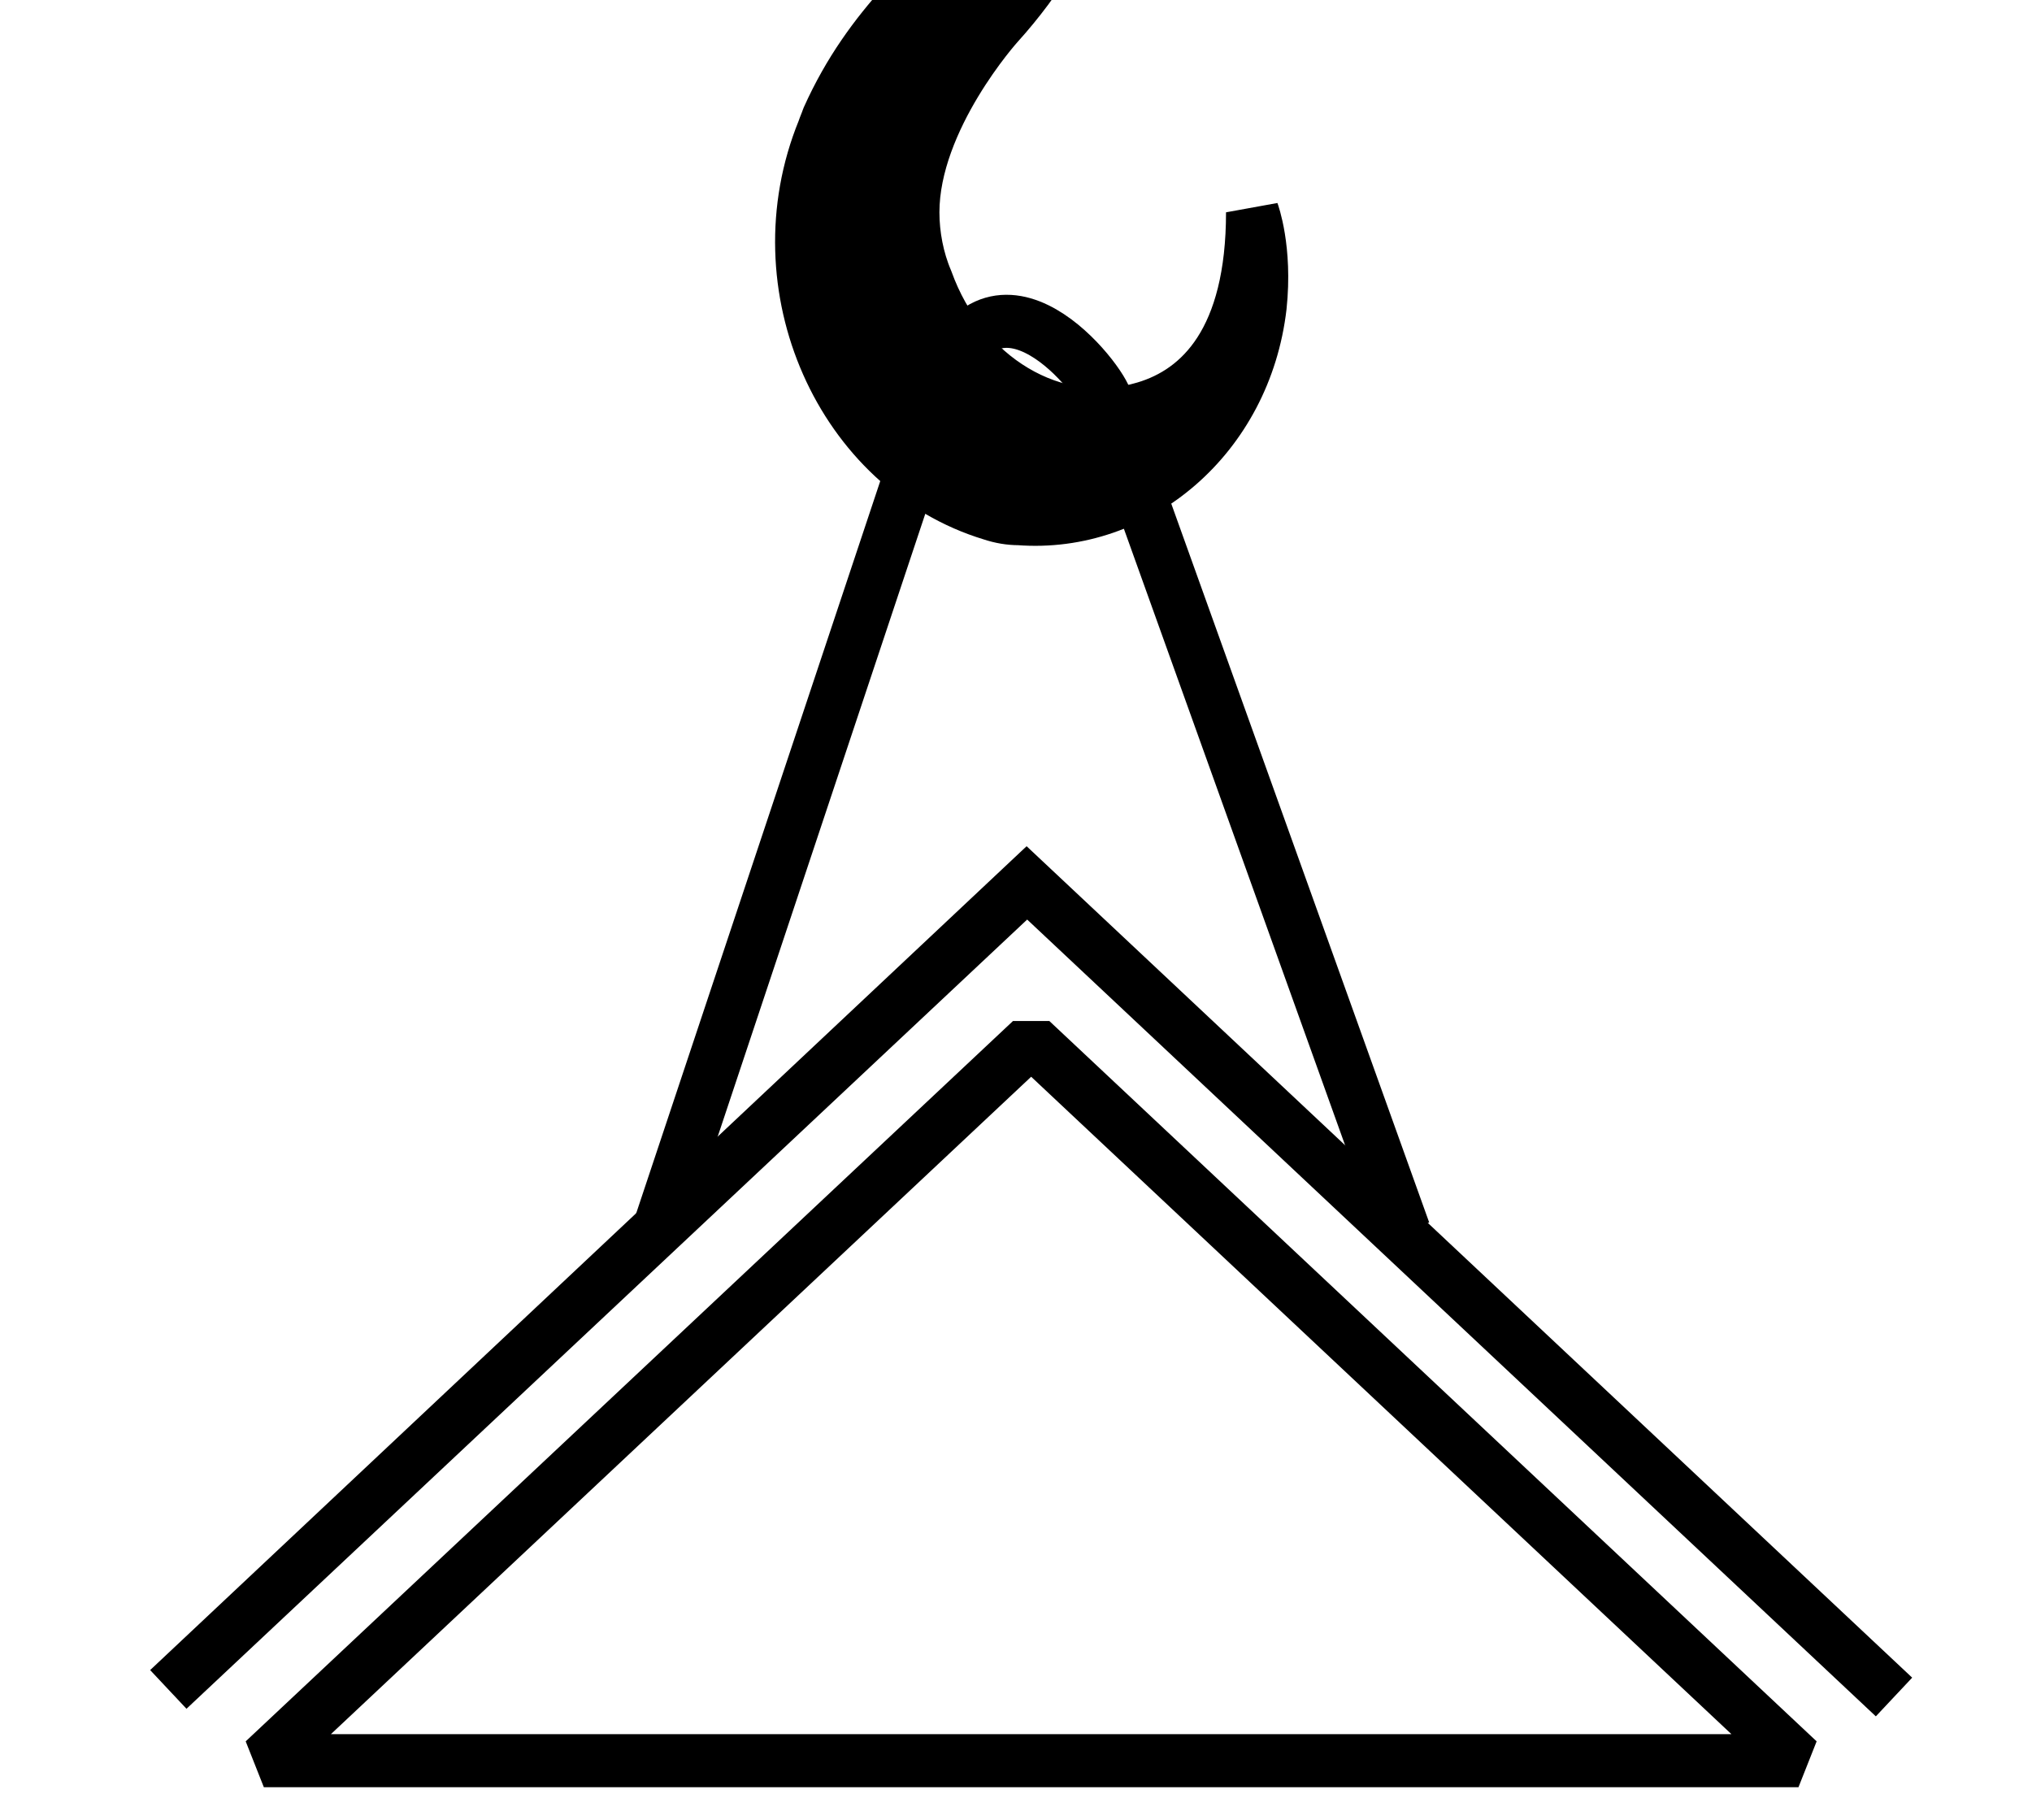
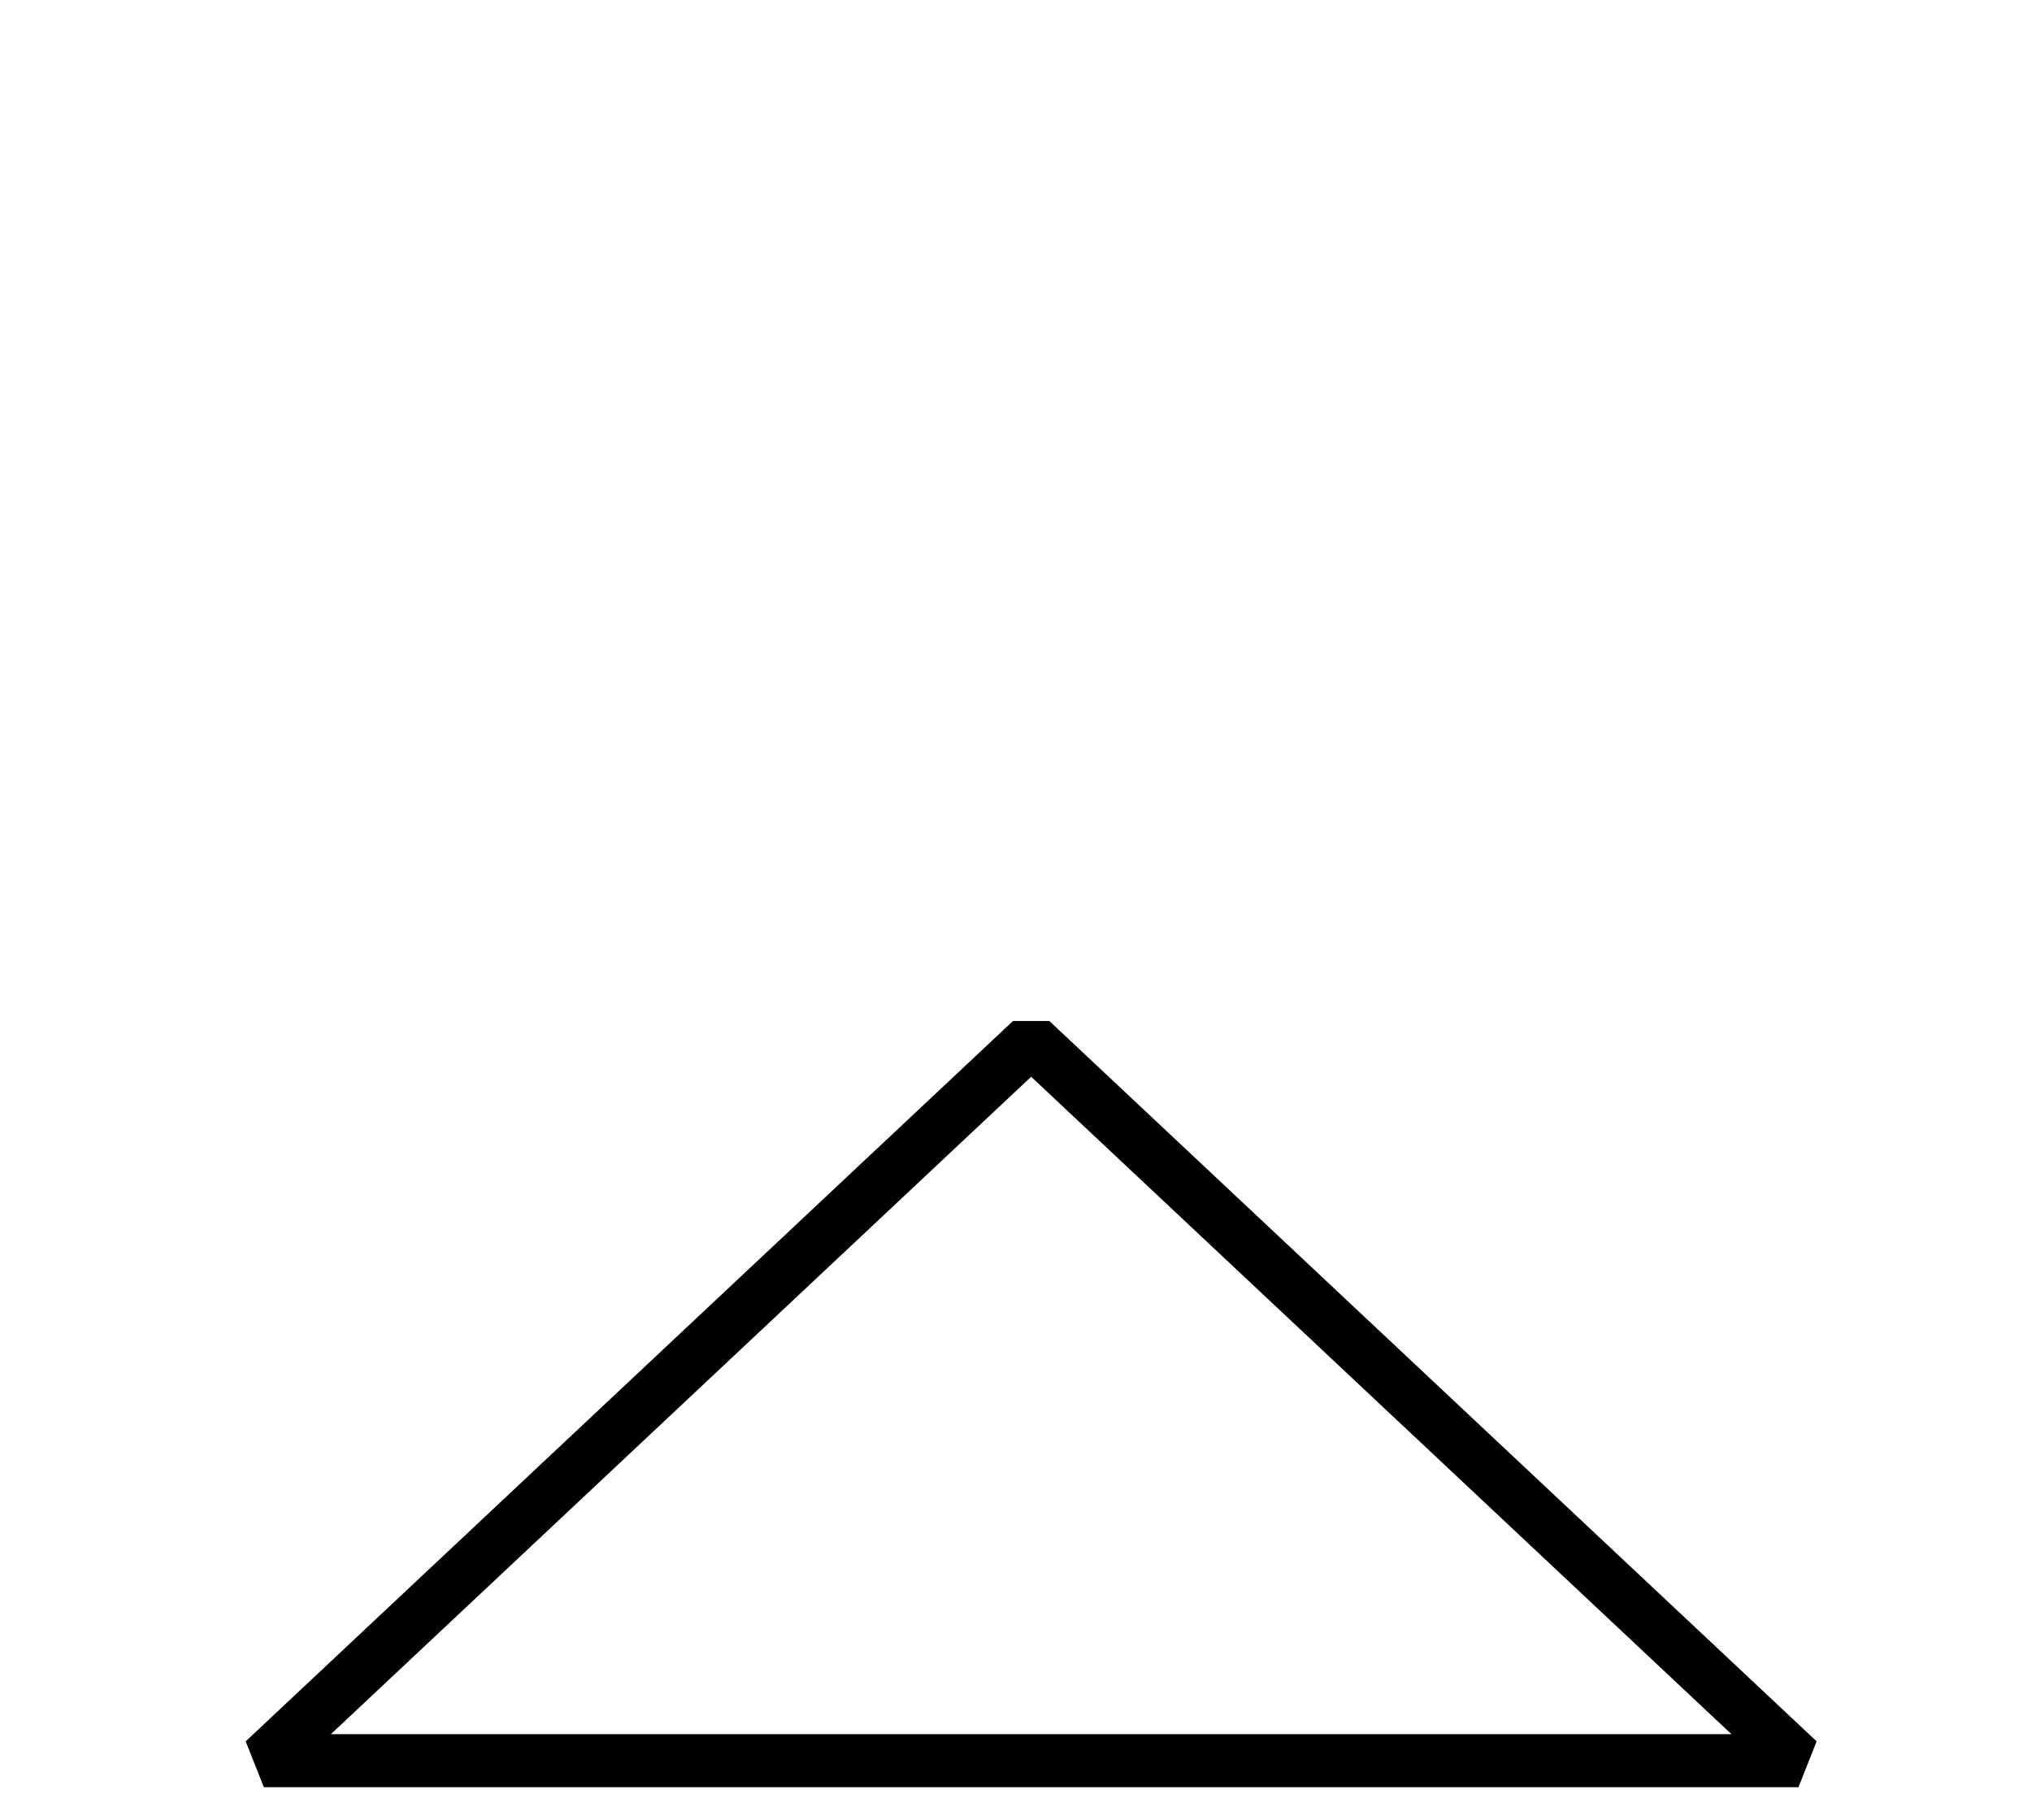
<svg xmlns="http://www.w3.org/2000/svg" version="1.1" x="0px" y="0px" viewBox="0 0 134 120" style="enable-background:new 0 0 134 120;" xml:space="preserve">
  <style type="text/css">
	.st0{fill:#FFFFFF;stroke:#000000;stroke-linecap:round;stroke-miterlimit:10;}
	.st1{fill:#FFFFFF;stroke:#000000;stroke-width:2;stroke-linecap:round;stroke-miterlimit:10;}
	.st2{fill:none;stroke:#000000;stroke-width:2;stroke-miterlimit:10;}
	.st3{fill:#FFFFFF;stroke:#000000;stroke-width:2;stroke-miterlimit:10;}
	.st4{fill:none;stroke:#000000;stroke-width:2;stroke-linecap:round;stroke-miterlimit:10;}
	.st5{stroke:#000000;stroke-width:2;stroke-linecap:round;stroke-miterlimit:10;}
	.st6{fill:none;stroke:#000000;stroke-width:2;stroke-linejoin:round;stroke-miterlimit:10;}
	.st7{fill:none;stroke:#000000;stroke-width:5;stroke-miterlimit:10;}
	.st8{fill:none;stroke:#000000;stroke-width:5;stroke-linecap:round;stroke-miterlimit:10;}
	.st9{fill:none;stroke:#000000;stroke-width:5;stroke-linejoin:round;stroke-miterlimit:10;}
	.st10{fill:none;stroke:#AA0000;stroke-width:5;stroke-miterlimit:10;}
	.st11{fill:none;stroke:#AA0000;stroke-width:5;stroke-linecap:round;stroke-miterlimit:10;}
	.st12{fill:none;stroke:#AA0000;stroke-width:5;stroke-linejoin:round;stroke-miterlimit:10;}
	.st13{fill:none;stroke:#000000;stroke-width:3.5;stroke-linecap:round;stroke-miterlimit:10;}
	.st14{fill:none;stroke:#000000;stroke-width:3.5;stroke-miterlimit:10;}
	.st15{fill:none;stroke:#000000;stroke-width:3.5;stroke-linejoin:round;stroke-miterlimit:10;}
	.st16{fill:none;stroke:#990000;stroke-width:3.5;stroke-linecap:round;stroke-miterlimit:10;}
	.st17{fill:none;stroke:#990000;stroke-width:3.5;stroke-miterlimit:10;}
	.st18{fill:none;stroke:#990000;stroke-width:3.5;stroke-linejoin:round;stroke-miterlimit:10;}
	.st19{fill:none;stroke:#000000;stroke-width:4.835;stroke-miterlimit:10;}
	.st20{fill:none;stroke:#000000;stroke-width:5.693;stroke-miterlimit:10;}
	.st21{fill:none;stroke:#000000;stroke-width:5.22;stroke-miterlimit:10;}
	.st22{fill:none;stroke:#000000;stroke-width:6.146;stroke-miterlimit:10;}
	.st23{fill:none;stroke:#000000;stroke-width:5.202;stroke-linecap:round;stroke-miterlimit:10;}
	.st24{fill:none;stroke:#000000;stroke-width:5.137;stroke-miterlimit:10;}
	.st25{fill:none;stroke:#000000;stroke-width:5.619;stroke-linecap:round;stroke-miterlimit:10;}
	.st26{fill:none;stroke:#000000;stroke-width:5.6;stroke-linecap:round;stroke-miterlimit:10;}
	.st27{fill:none;stroke:#000000;stroke-width:5.409;stroke-linecap:round;stroke-miterlimit:10;}
	.st28{fill:none;stroke:#000000;stroke-width:5.443;stroke-miterlimit:10;}
	.st29{fill:none;stroke:#000000;stroke-width:4.679;stroke-miterlimit:10;}
	.st30{fill:none;stroke:#000000;stroke-width:7;stroke-linecap:round;stroke-miterlimit:10;}
	.st31{fill:none;stroke:#000000;stroke-width:7;stroke-miterlimit:10;}
	.st32{fill:none;stroke:#000000;stroke-width:7;stroke-linejoin:bevel;stroke-miterlimit:10;}
	.st33{fill:none;stroke:#000000;stroke-width:5;stroke-linecap:round;stroke-linejoin:bevel;stroke-miterlimit:10;}
	.st34{fill:none;stroke:#000000;stroke-width:5;stroke-linejoin:bevel;stroke-miterlimit:10;}
	.st35{stroke:#000000;stroke-width:5;stroke-linejoin:bevel;stroke-miterlimit:10;}
	.st36{fill:none;stroke:#000000;stroke-width:6.124;stroke-linejoin:bevel;stroke-miterlimit:10;}
	.st37{fill:none;stroke:#000000;stroke-width:6.124;stroke-linecap:round;stroke-linejoin:bevel;stroke-miterlimit:10;}
	.st38{fill:none;stroke:#000000;stroke-width:3.5;stroke-linecap:round;stroke-linejoin:bevel;stroke-miterlimit:10;}
	.st39{fill:none;stroke:#000000;stroke-width:3.5;stroke-linejoin:bevel;stroke-miterlimit:10;}
	.st40{stroke:#000000;stroke-width:3.5;stroke-linejoin:bevel;stroke-miterlimit:10;}
	.st41{fill:none;stroke:#000000;stroke-width:4.67;stroke-linecap:round;stroke-miterlimit:10;}
	.st42{fill:none;stroke:#030402;stroke-width:1.456;stroke-miterlimit:10;}
	.st43{fill:none;stroke:#030402;stroke-width:1.132;stroke-miterlimit:10;}
	.st44{fill:none;stroke:#000000;stroke-width:2;stroke-linecap:square;stroke-miterlimit:10;}
</style>
  <g id="Layer_1">
    <polygon class="st38" points="68,68.6 17.4,116.1 118.6,116.1  " />
-     <polyline class="st14" points="68.2,57.8 11.1,111.4 67.7,58.2 124.9,111.9  " />
-     <path class="st39" d="M92.6,81.2L72.9,26.3c-0.6-1.7-7.8-10.6-11.2,0L43.4,81.2" />
-     <path class="st40" d="M71.4-23.2c0,0,5.6,12.4-5.6,24.8c0,0-5.6,6.2-5.6,12.4c0,1.5,0.3,3.1,0.9,4.5c2.3,6.4,8.4,10.2,14.4,8.4   c3.7-1.1,7.1-4.5,7.1-12.9c0,0,0.9,2.4,0.5,6.2c-1,8.6-8.1,14.6-15.9,14c-0.6,0-1.2-0.1-1.8-0.3c-9.9-3-15.3-15-11.1-25.3   c0.1-0.3,0.2-0.5,0.3-0.8C60.2-4.7,71.4-4.7,71.4-23.2z" />
  </g>
  <g id="Last_ikoner">
    <g id="Natur-_og_nyttelast">
	</g>
    <g id="Naturlast">
	</g>
    <g id="Nyttelast">
	</g>
    <g id="Egenlast">
	</g>
  </g>
</svg>